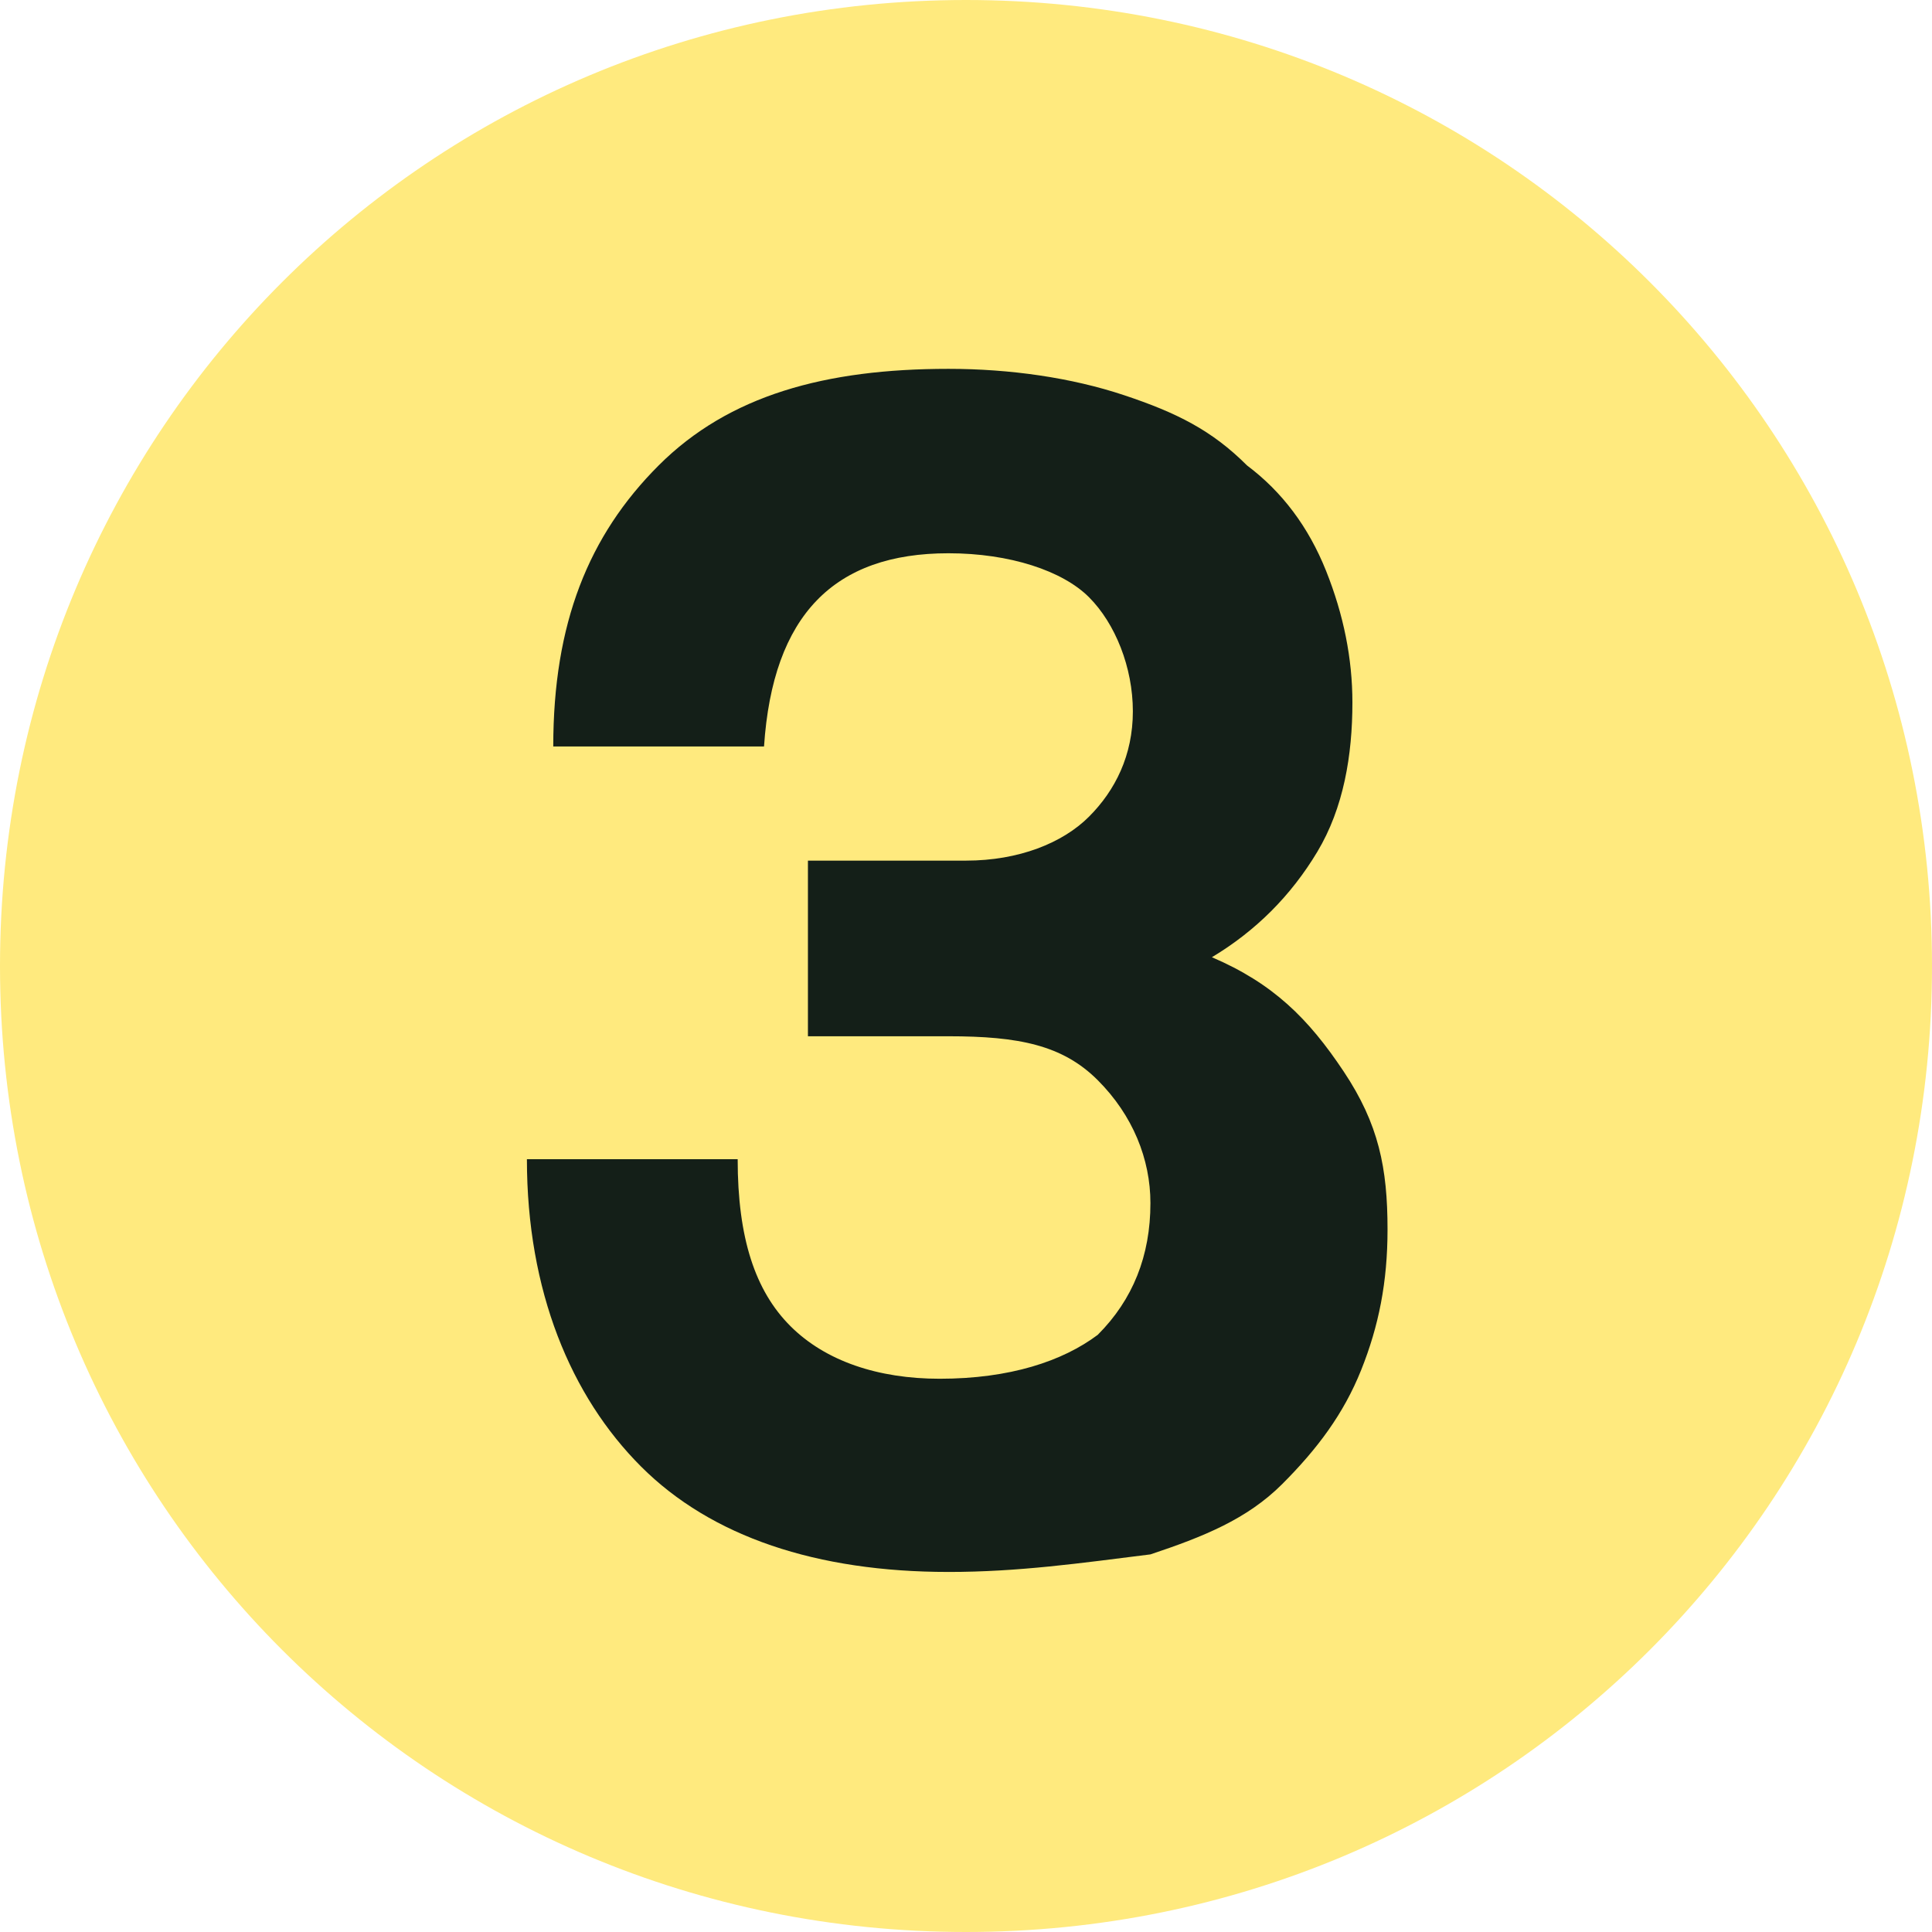
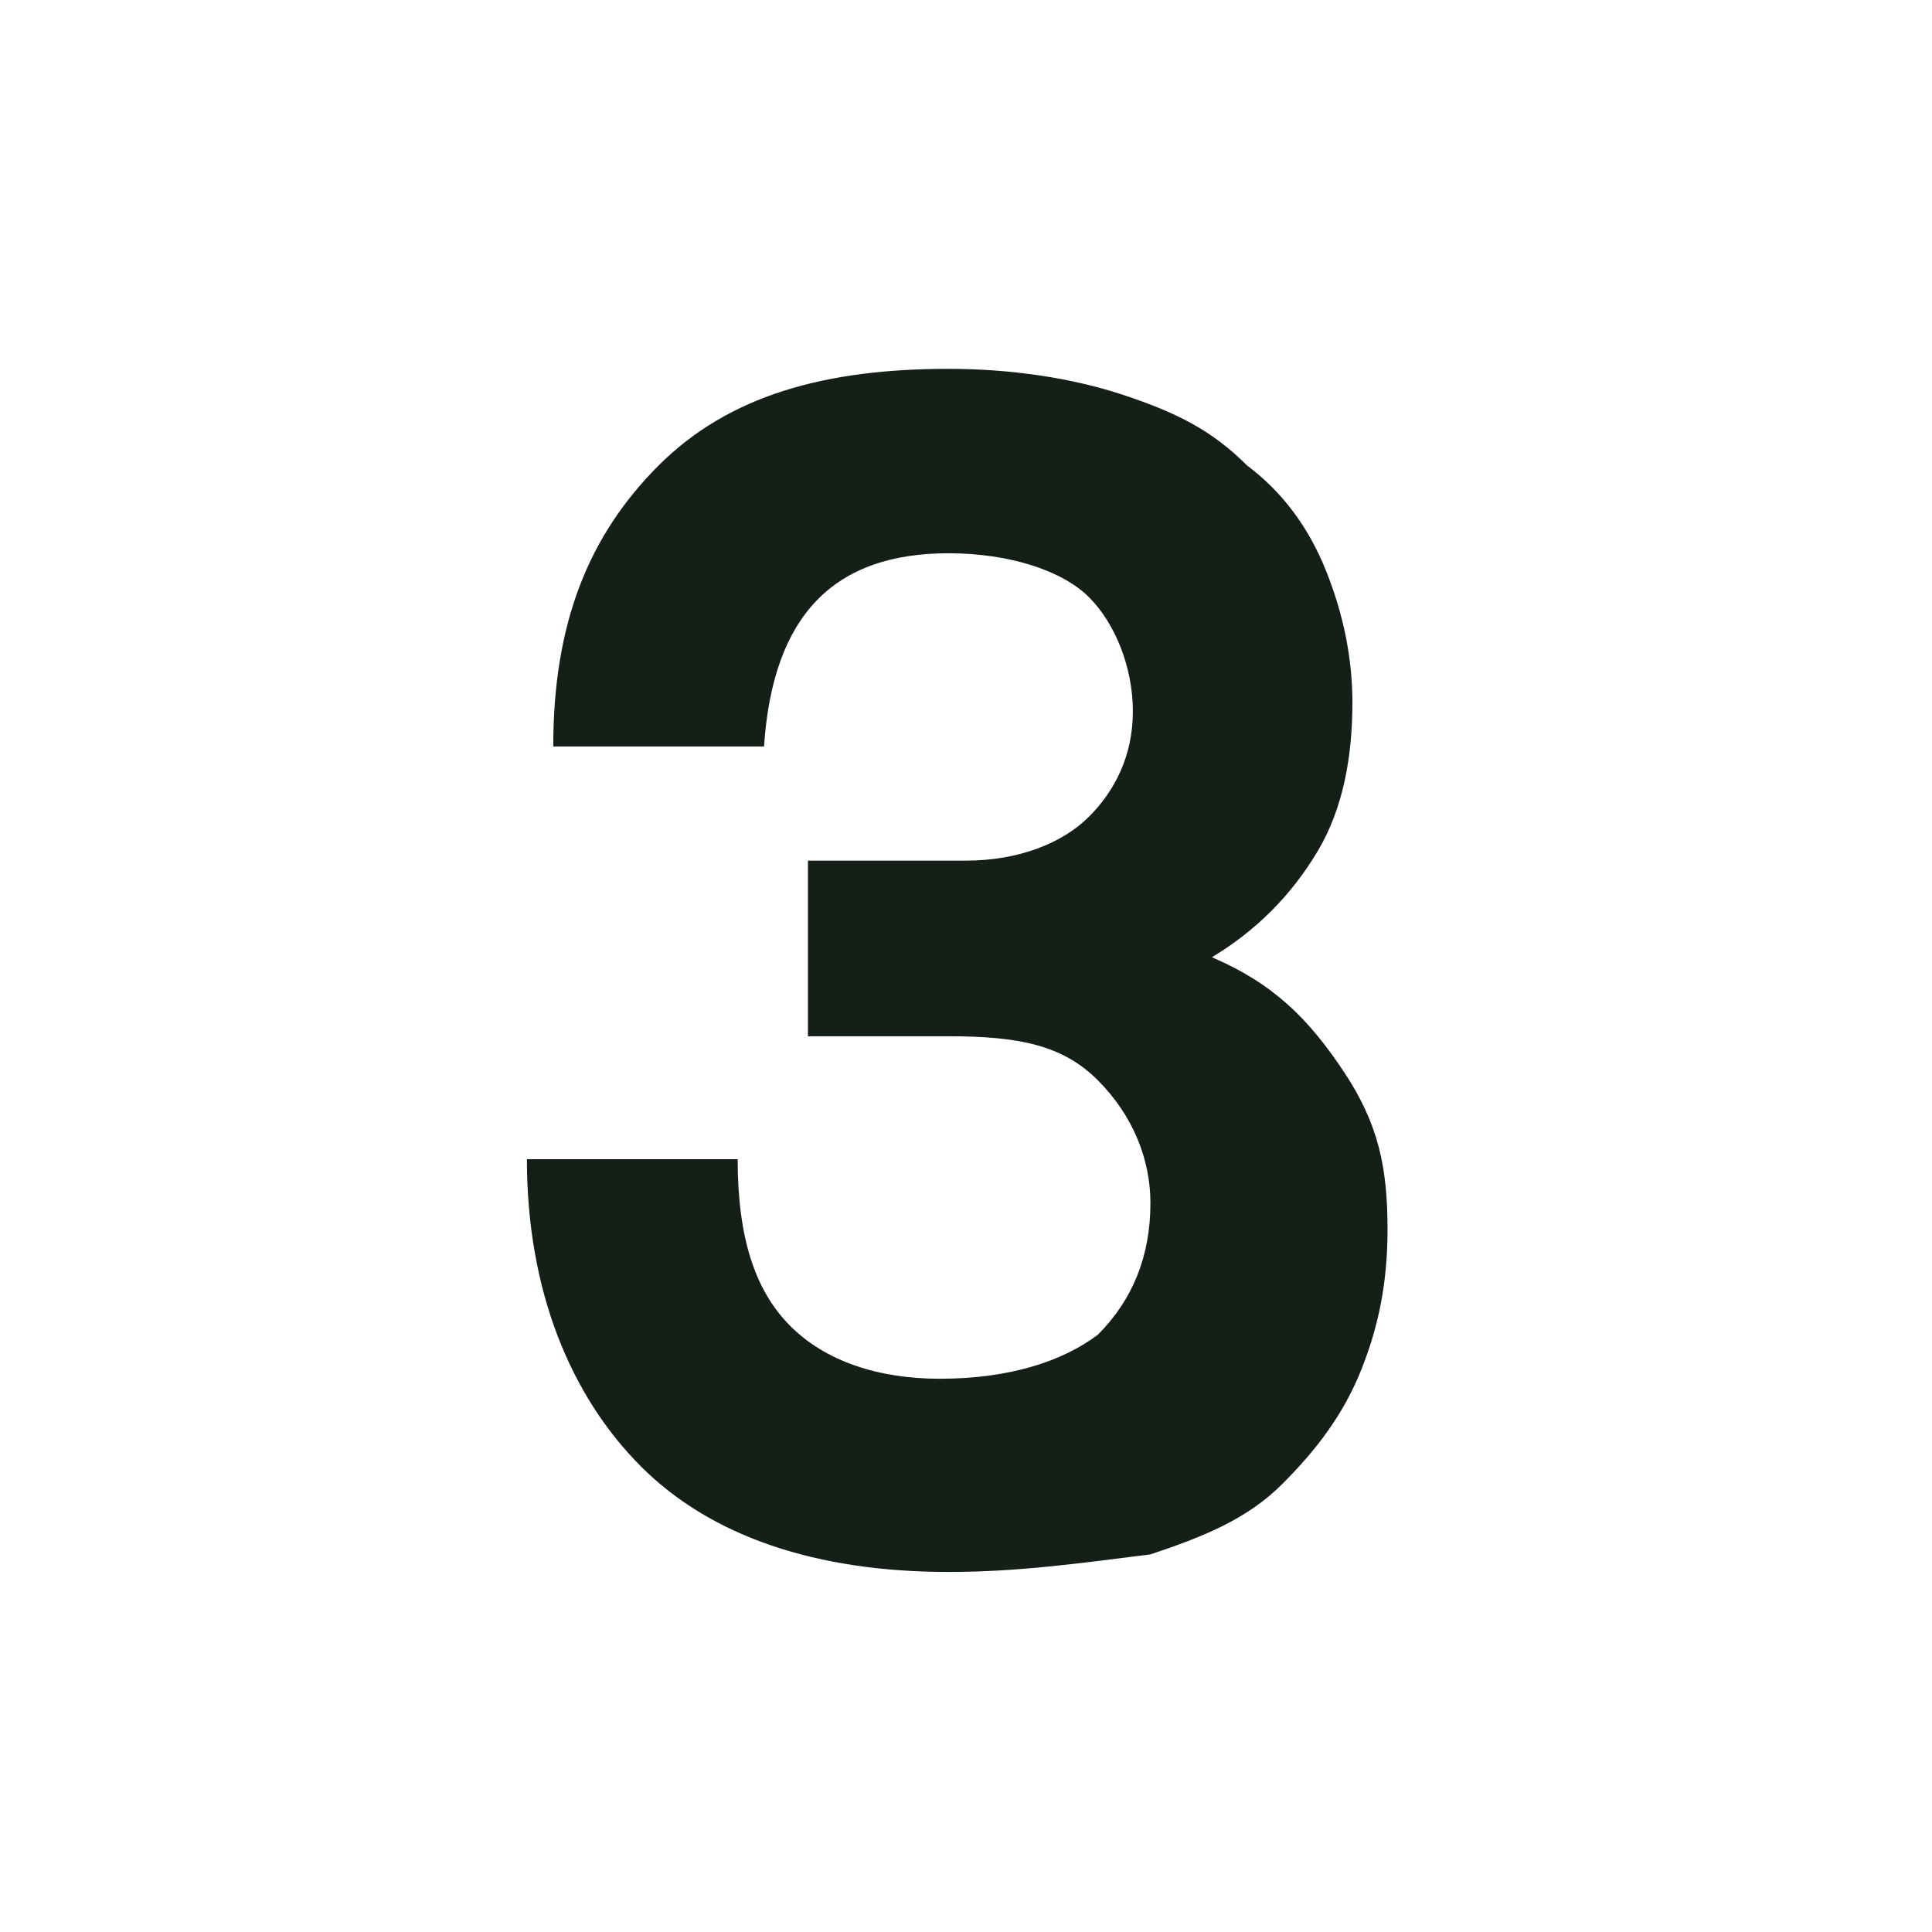
<svg xmlns="http://www.w3.org/2000/svg" viewBox="0 0 22 22">
-   <path d="m11 0c6.1 0 11 4.9 11 11 0 6.1-4.9 11-11 11-6.1 0-11-4.9-11-11 0-6.1 4.9-11 11-11z" fill="#ffea7e" />
  <path d="m10.8 17.9c-1.5 0-2.7-.4-3.5-1.2s-1.3-2-1.3-3.5h2.4c0 .9.2 1.5.6 1.9s1 .6 1.7.6c.8 0 1.4-.2 1.8-.5.4-.4.6-.9.6-1.5 0-.5-.2-1-.6-1.4s-.9-.5-1.7-.5h-1.6v-2h1.8c.6 0 1.1-.2 1.4-.5s.5-.7.5-1.2-.2-1-.5-1.3-.9-.5-1.6-.5c-1.3 0-2 .7-2.1 2.2h-2.4c0-1.4.4-2.4 1.2-3.2s1.9-1.1 3.3-1.1c.7 0 1.4.1 2 .3s1 .4 1.4.8c.4.3.7.7.9 1.2s.3 1 .3 1.5c0 .6-.1 1.2-.4 1.7s-.7.9-1.2 1.2c.7.3 1.1.7 1.5 1.3s.5 1.1.5 1.8c0 .6-.1 1.1-.3 1.6s-.5.9-.9 1.3-.9.6-1.5.8c-.8.1-1.5.2-2.3.2z" fill="#141f18" />
</svg>